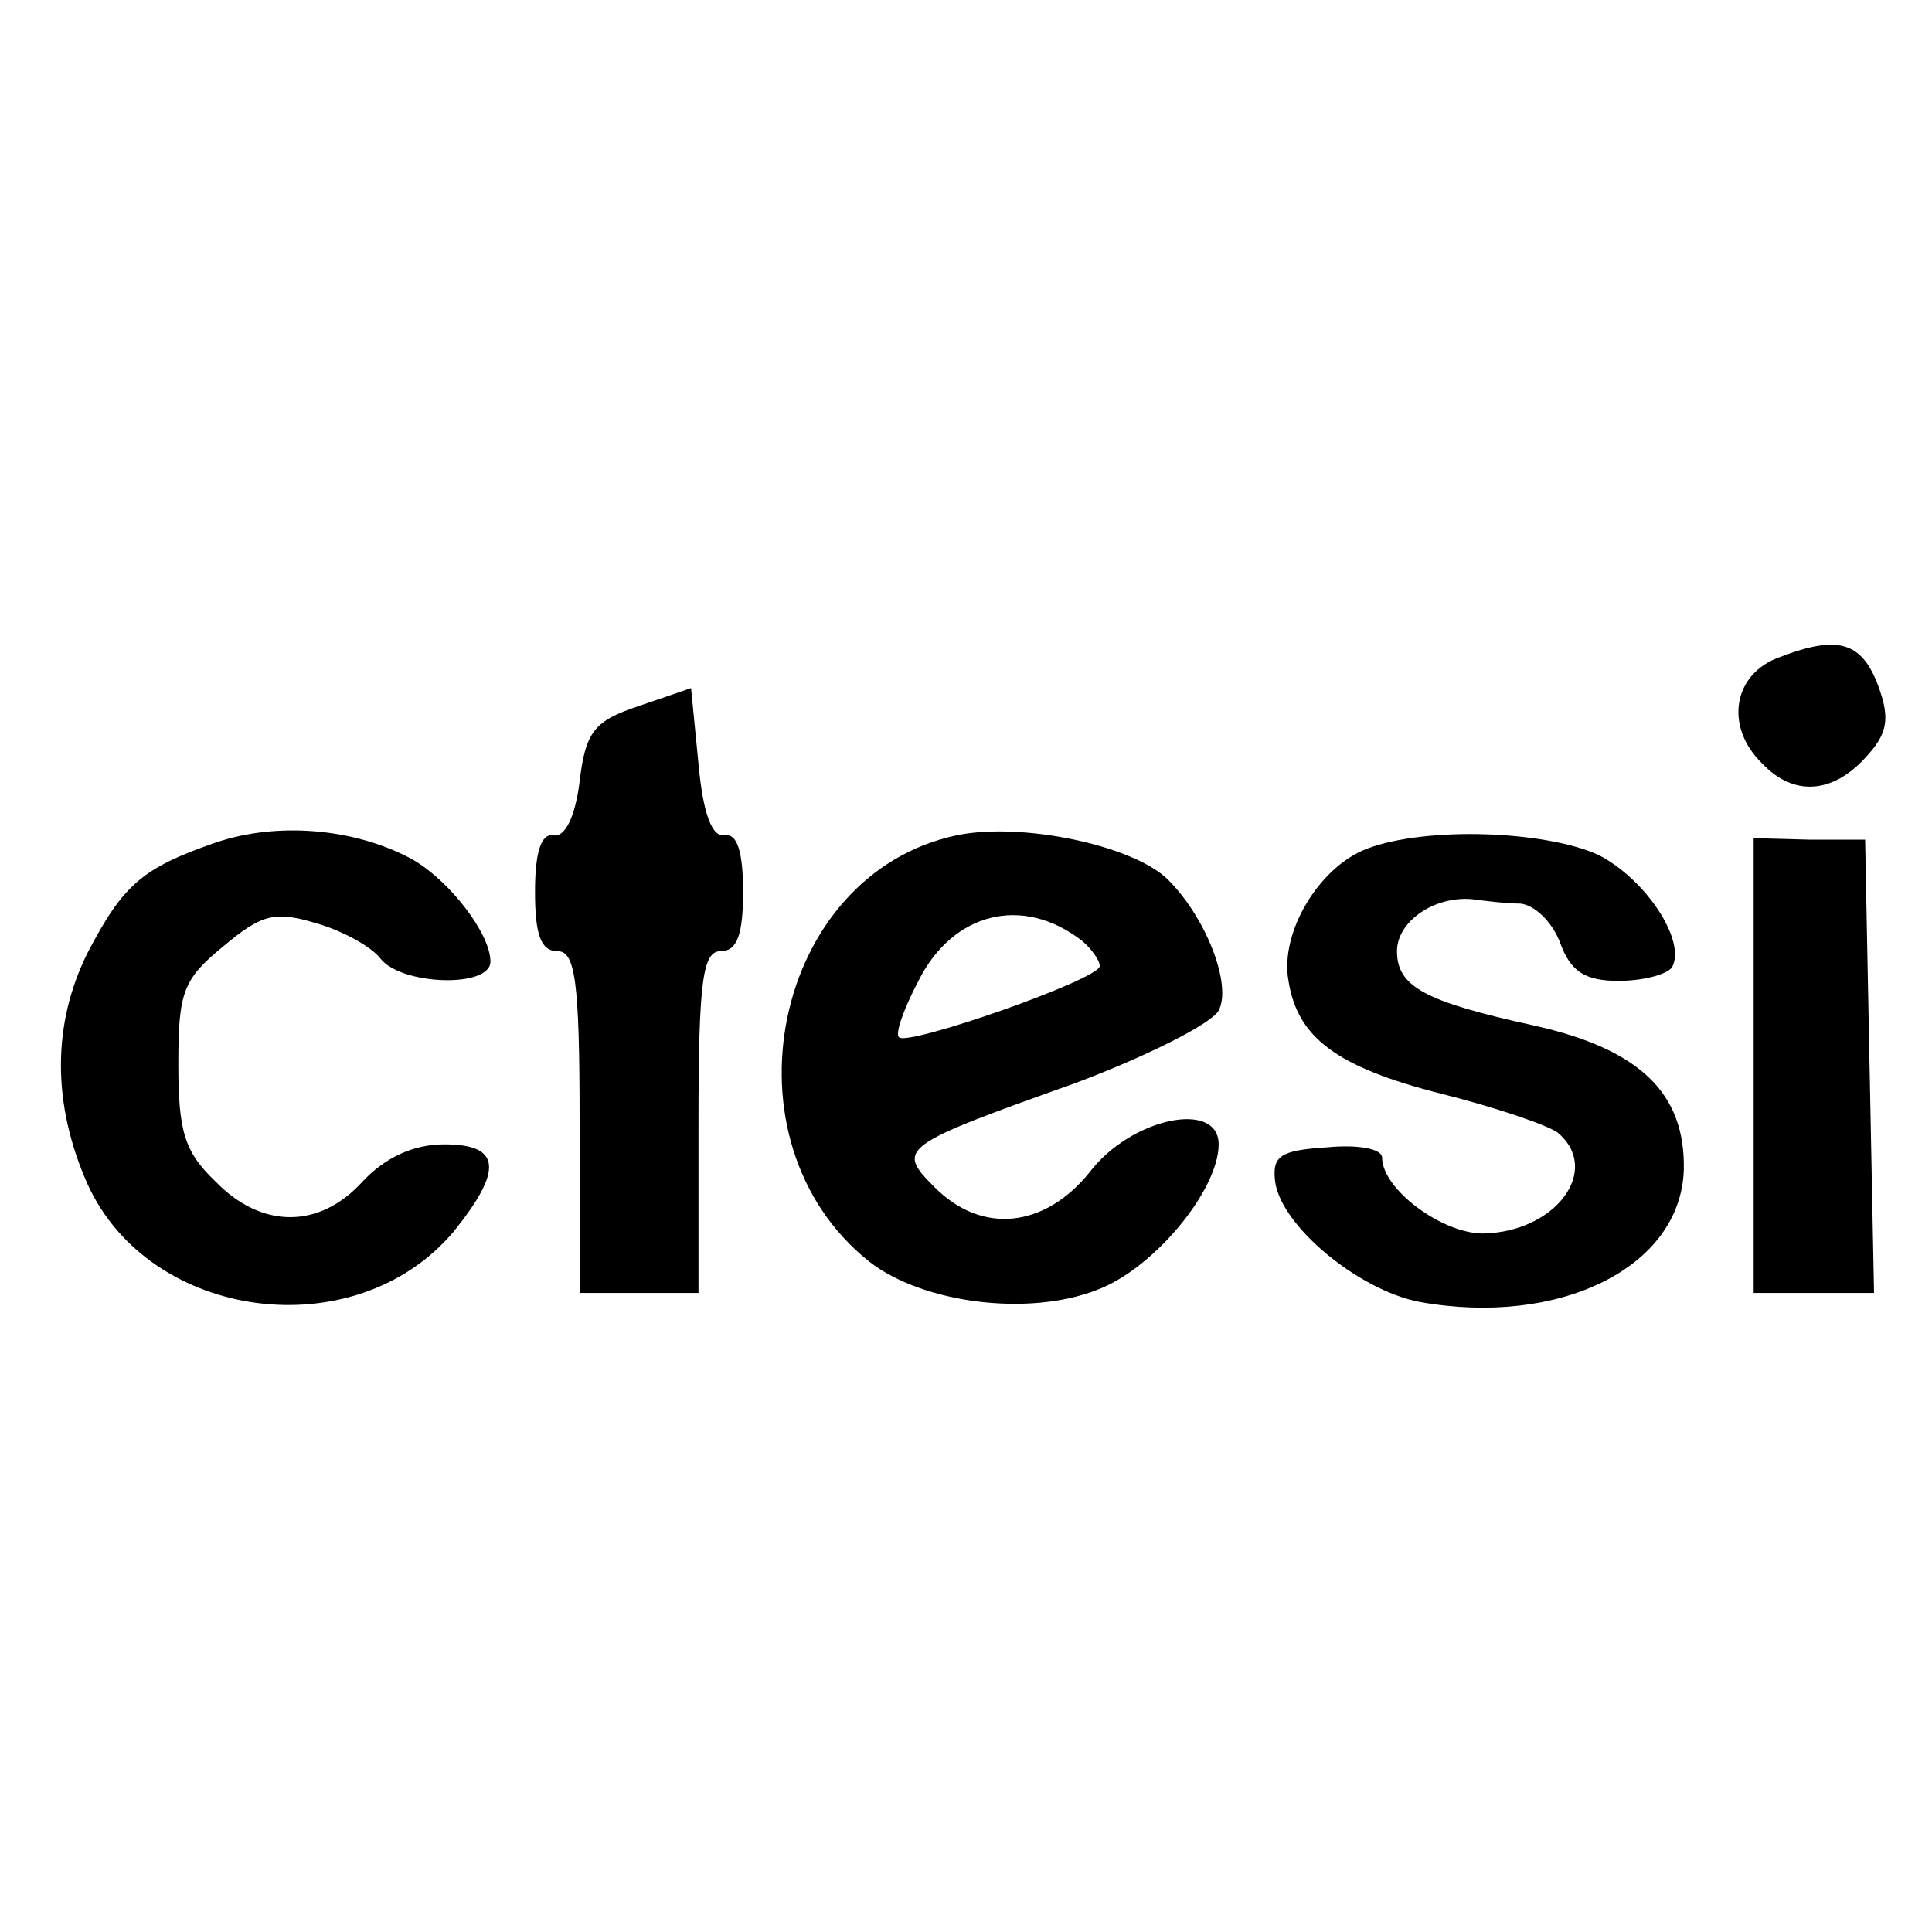
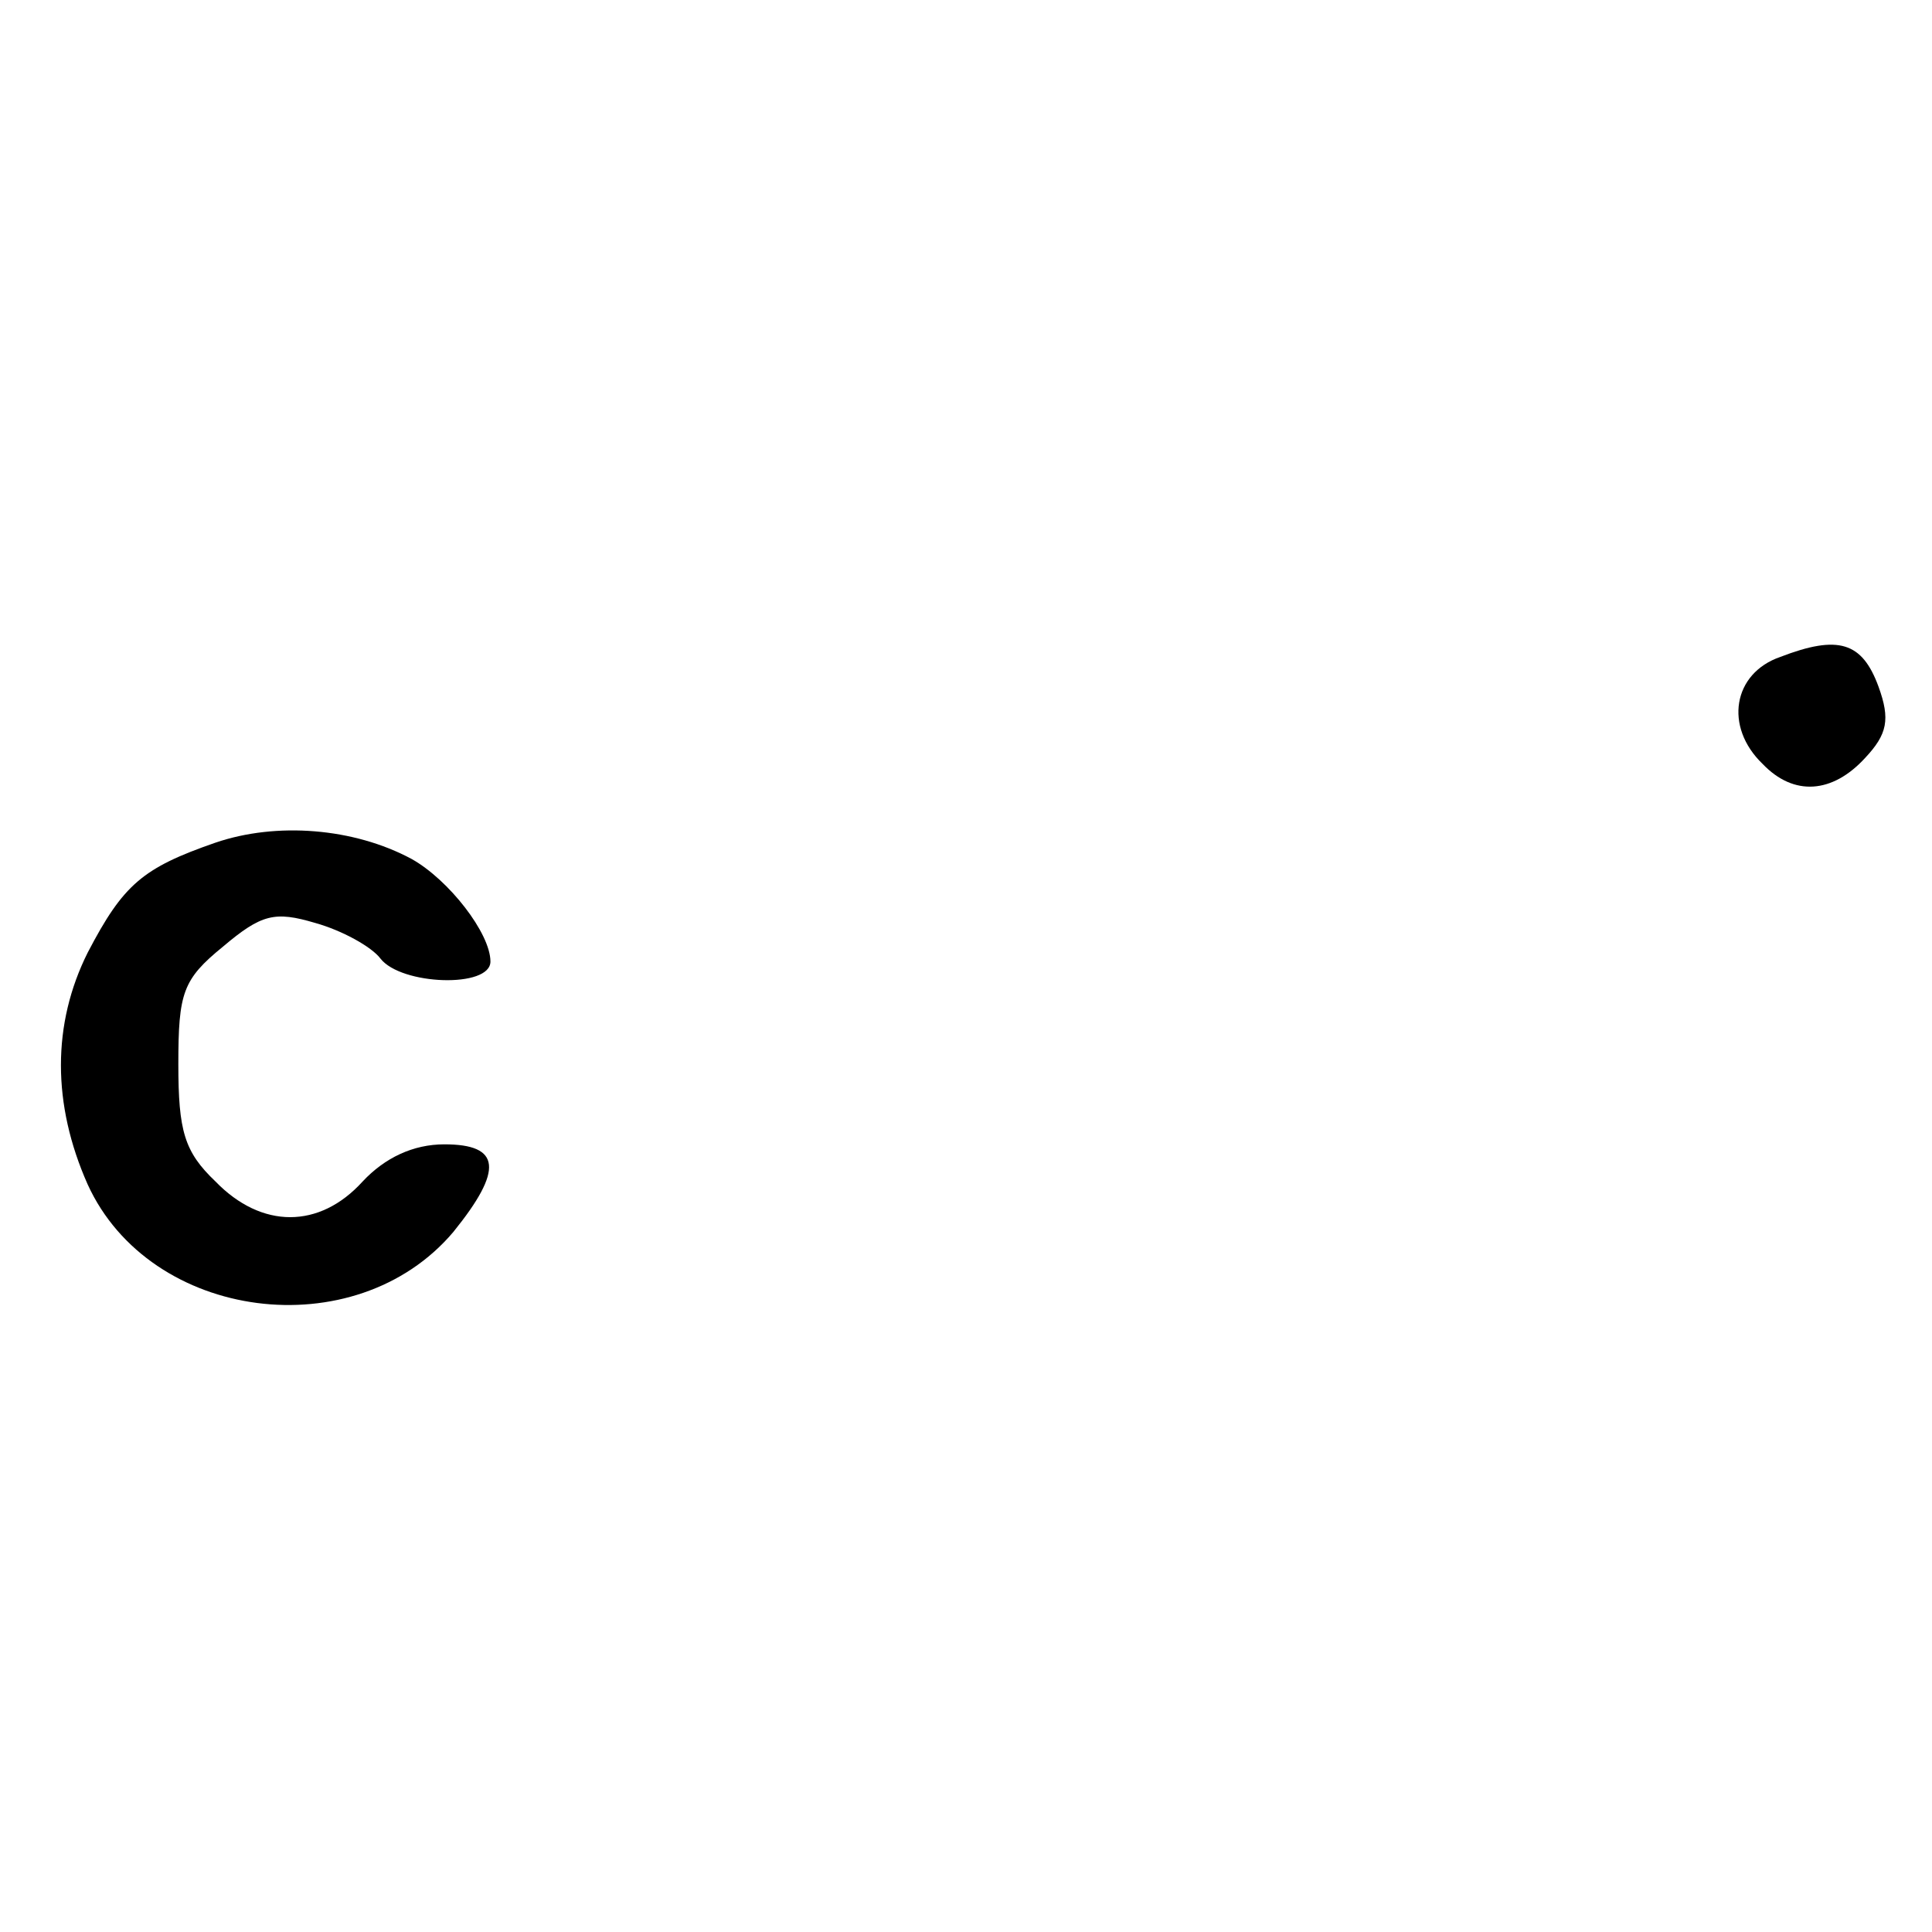
<svg xmlns="http://www.w3.org/2000/svg" version="1.0" width="130pt" height="130pt" viewBox="0 0 130 130" preserveAspectRatio="xMidYMid meet">
  <g transform="translate(0,130) scale(0.1,-0.1)" fill="#000000" stroke="none">
    <path d="M1198 858 c-32 -11 -38 -47 -12 -72 21 -22 47 -20 69 4 15 16 17 26 9 48 -11 30 -27 35 -66 20z" />
-     <path d="M430 825 c-30 -10 -36 -17 -40 -51 -3 -24 -10 -38 -18 -36 -8 1 -12 -12 -12 -38 0 -29 4 -40 15 -40 12 0 15 -19 15 -115 l0 -115 40 0 40 0 0 115 c0 96 3 115 15 115 11 0 15 11 15 40 0 27 -4 39 -12 38 -9 -2 -15 15 -18 48 l-5 51 -35 -12z" />
    <path d="M145 733 c-49 -17 -62 -28 -86 -74 -24 -48 -24 -102 0 -156 42 -92 180 -110 246 -32 34 42 32 59 -6 59 -21 0 -40 -9 -55 -25 -29 -32 -68 -32 -99 0 -21 20 -25 34 -25 79 0 48 3 57 30 79 26 22 35 24 62 16 18 -5 38 -16 44 -24 14 -18 74 -20 74 -2 0 19 -28 55 -53 69 -39 21 -91 25 -132 11z" />
-     <path d="M644 738 c-124 -26 -161 -206 -59 -287 36 -28 107 -37 153 -19 38 14 82 67 82 98 0 30 -59 18 -87 -19 -30 -37 -72 -42 -104 -10 -26 26 -24 28 94 70 48 18 92 40 97 49 9 17 -8 62 -34 88 -23 23 -98 39 -142 30z m84 -71 c6 -5 12 -13 12 -17 0 -9 -129 -54 -135 -48 -3 2 3 19 13 38 23 46 70 58 110 27z" />
-     <path d="M920 729 c-32 -12 -59 -56 -53 -89 6 -38 32 -58 103 -76 36 -9 71 -21 78 -26 30 -25 -1 -67 -50 -68 -28 0 -68 30 -68 51 0 6 -16 9 -37 7 -32 -2 -37 -6 -35 -23 4 -30 56 -73 97 -81 94 -17 176 23 178 89 1 51 -29 81 -101 97 -73 16 -92 26 -92 50 0 20 25 37 50 35 8 -1 23 -3 33 -3 10 -1 22 -13 27 -27 7 -19 17 -25 39 -25 16 0 32 4 36 9 10 18 -18 60 -50 76 -36 16 -115 19 -155 4z" />
-     <path d="M1180 583 l0 -153 40 0 41 0 -3 152 -3 153 -37 0 -38 1 0 -153z" />
  </g>
</svg>